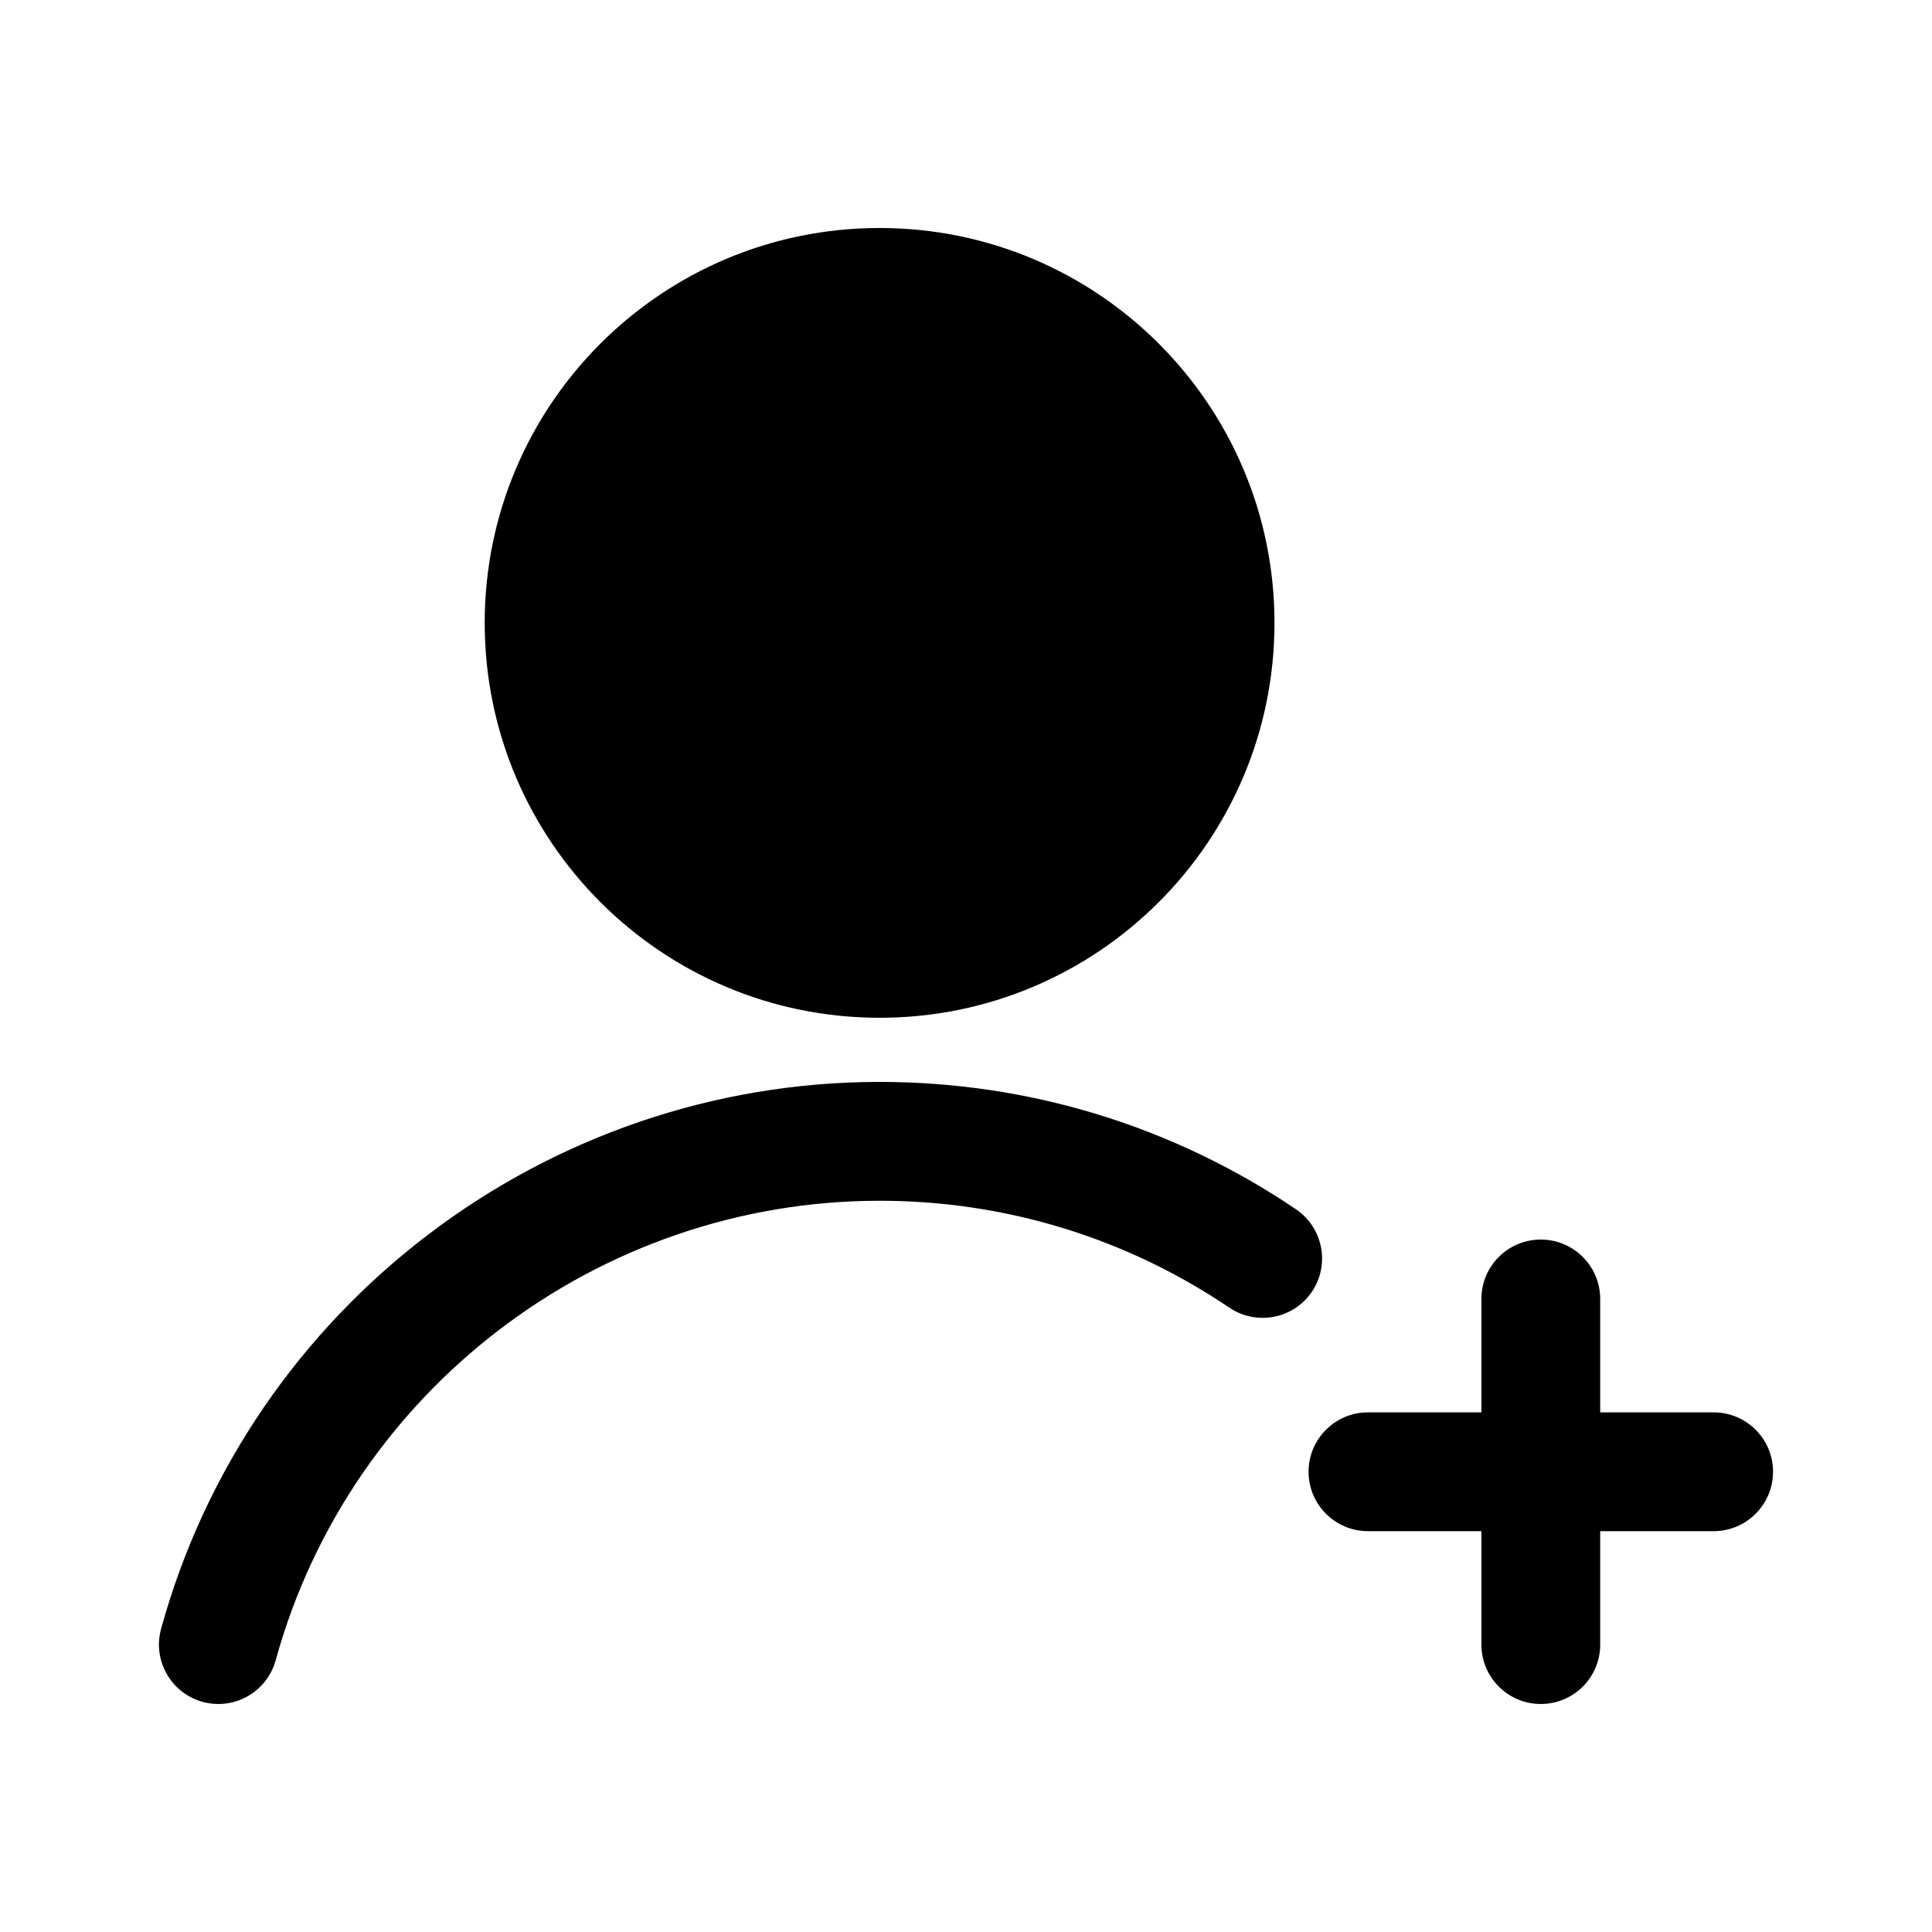
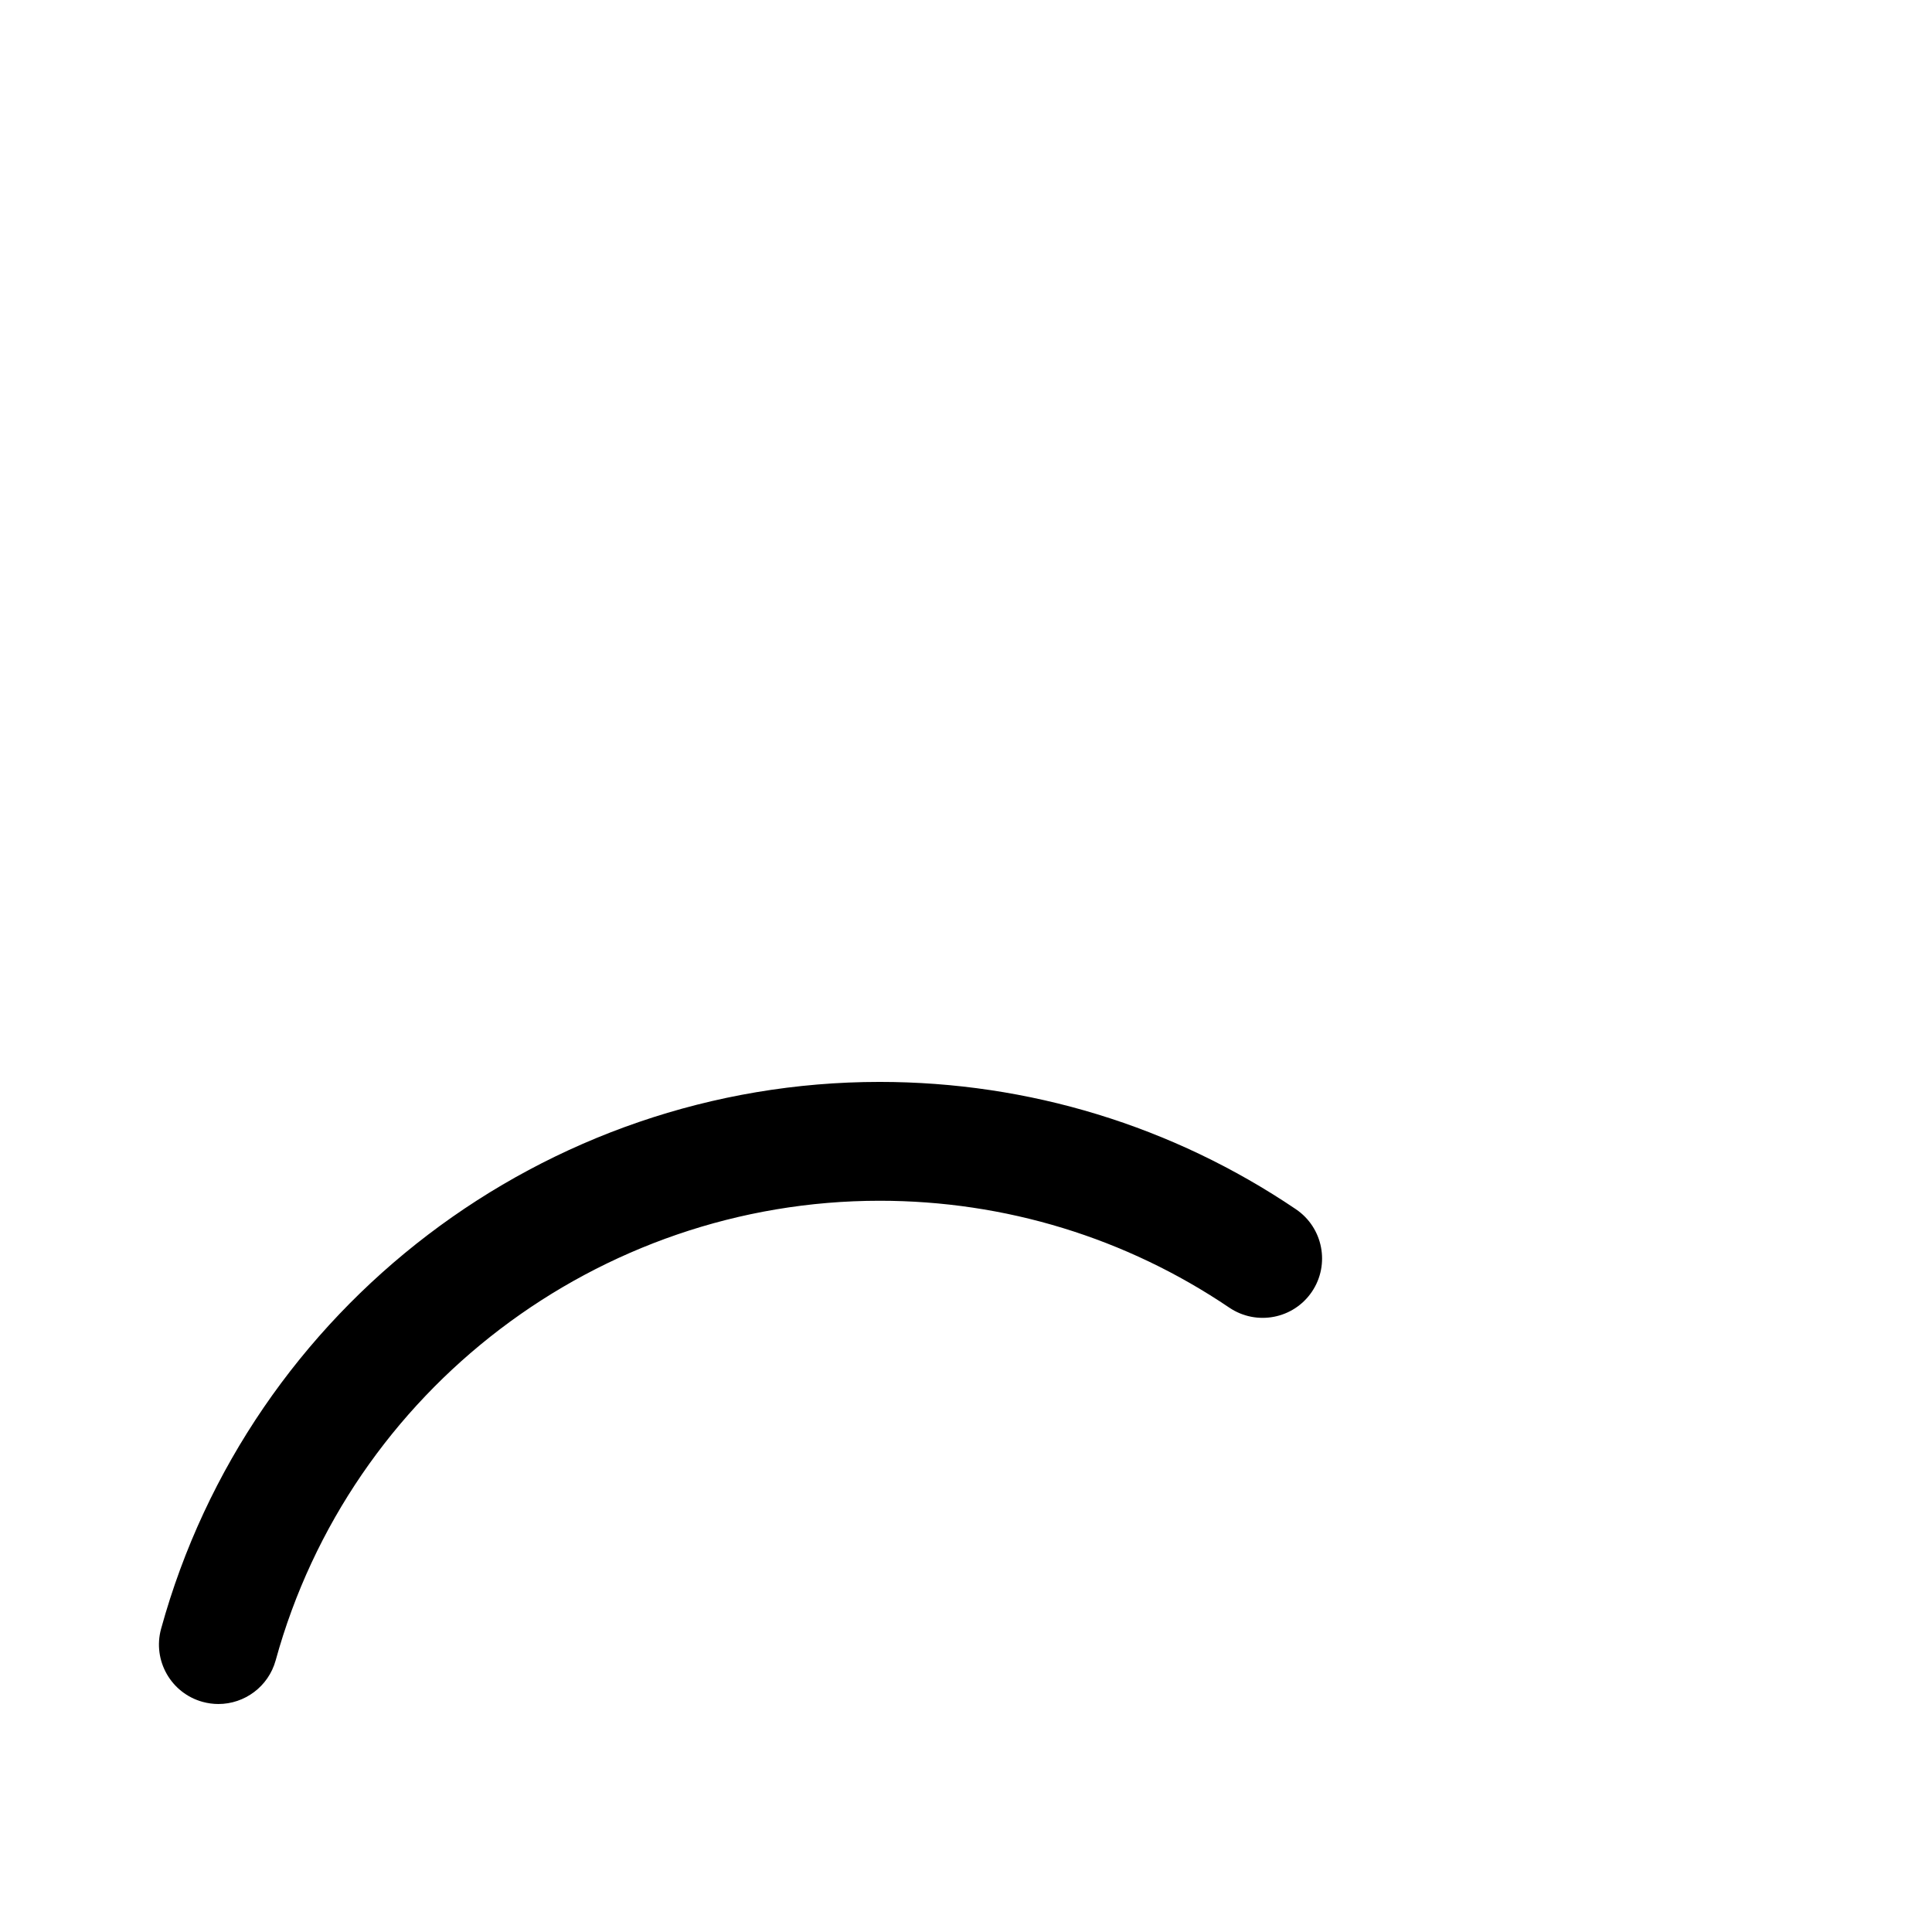
<svg xmlns="http://www.w3.org/2000/svg" fill="#000000" width="800px" height="800px" version="1.1" viewBox="144 144 512 512">
  <g>
    <path d="m487.43 464.46c-32.648-22.07-70.801-33.742-110.33-33.742-88.621 0-166.92 59.594-190.41 144.93-2.305 8.387 2.621 17.051 11 19.363 1.398 0.383 2.805 0.57 4.191 0.57 6.91 0 13.246-4.59 15.176-11.578 19.734-71.711 85.555-121.79 160.05-121.79 33.219 0 65.273 9.801 92.695 28.344 7.211 4.844 16.98 2.977 21.863-4.231 4.863-7.199 2.973-16.984-4.231-21.859z" />
-     <path d="m598.13 518.29h-30.059v-30.051c0-8.695-7.051-15.742-15.742-15.742-8.695 0-15.742 7.051-15.742 15.742v30.051h-30.059c-8.695 0-15.742 7.051-15.742 15.742 0 8.695 7.051 15.742 15.742 15.742h30.059v30.059c0 8.695 7.051 15.742 15.742 15.742 8.695 0 15.742-7.051 15.742-15.742v-30.059h30.059c8.695 0 15.742-7.051 15.742-15.742 0.004-8.691-7.047-15.742-15.742-15.742z" />
-     <path d="m481.75 309.07c0 57.797-46.852 104.65-104.65 104.65s-104.65-46.855-104.65-104.65c0-57.797 46.855-104.65 104.65-104.65s104.65 46.855 104.65 104.65" />
  </g>
</svg>